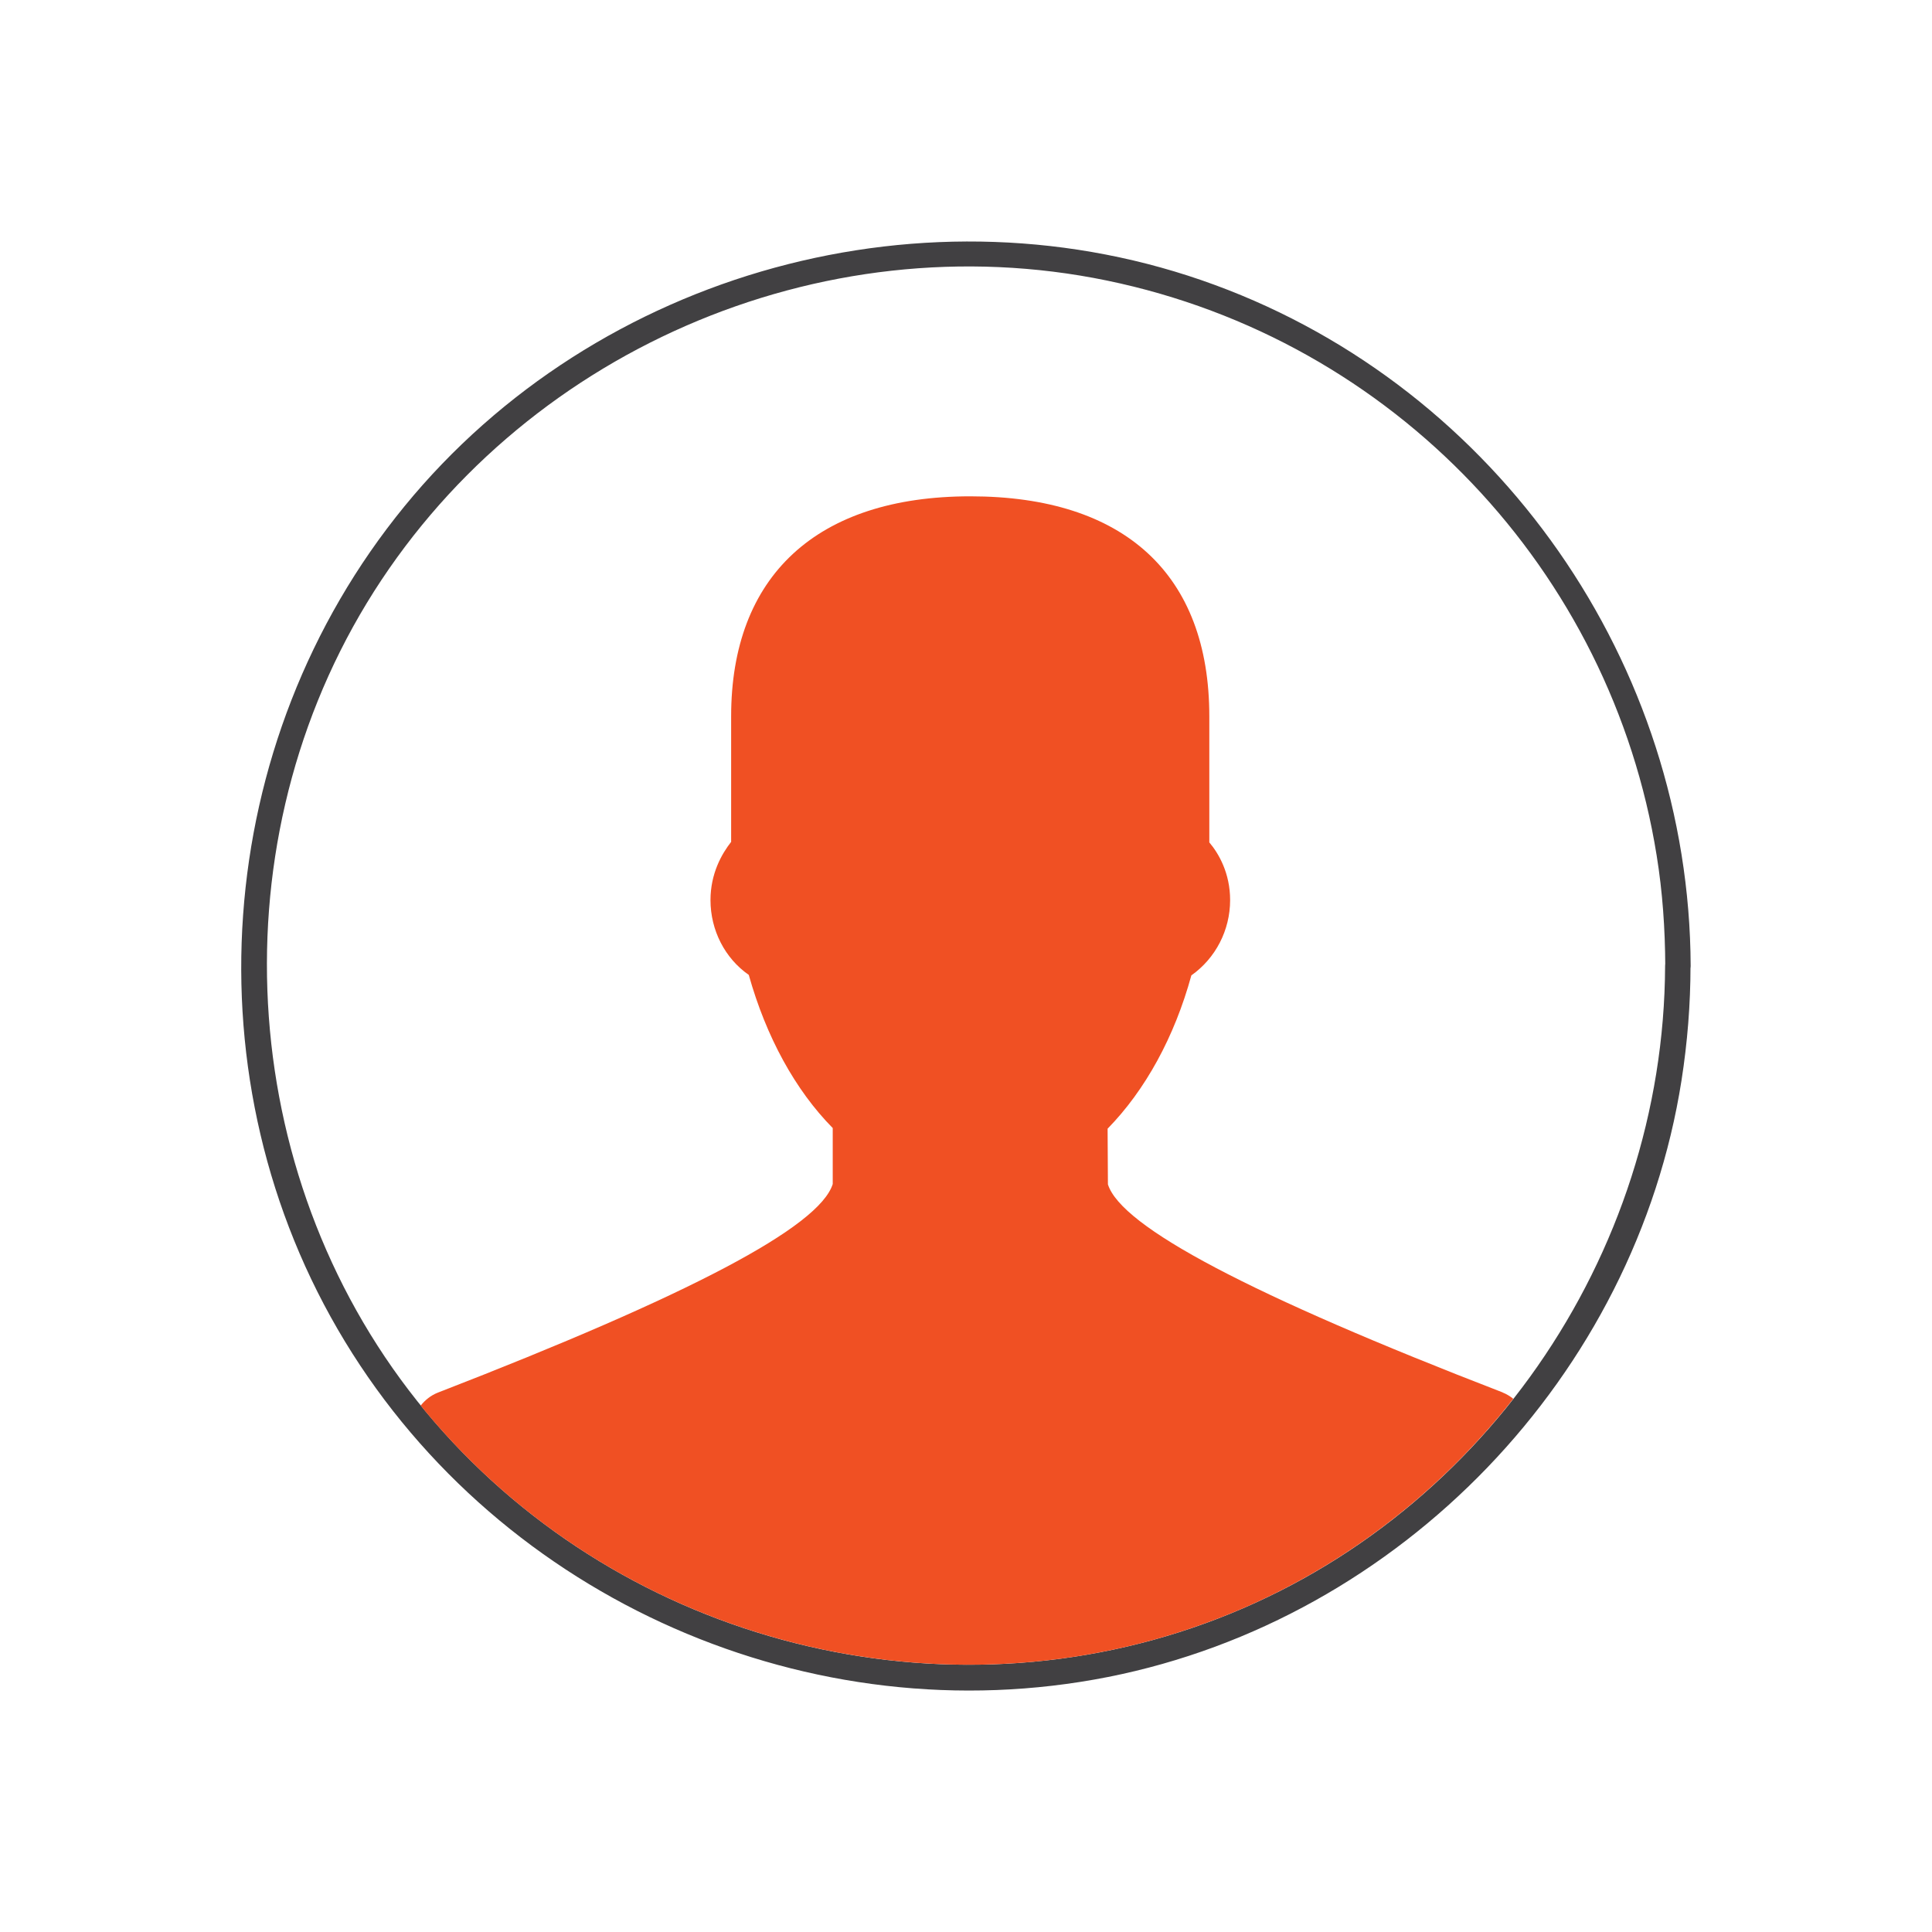
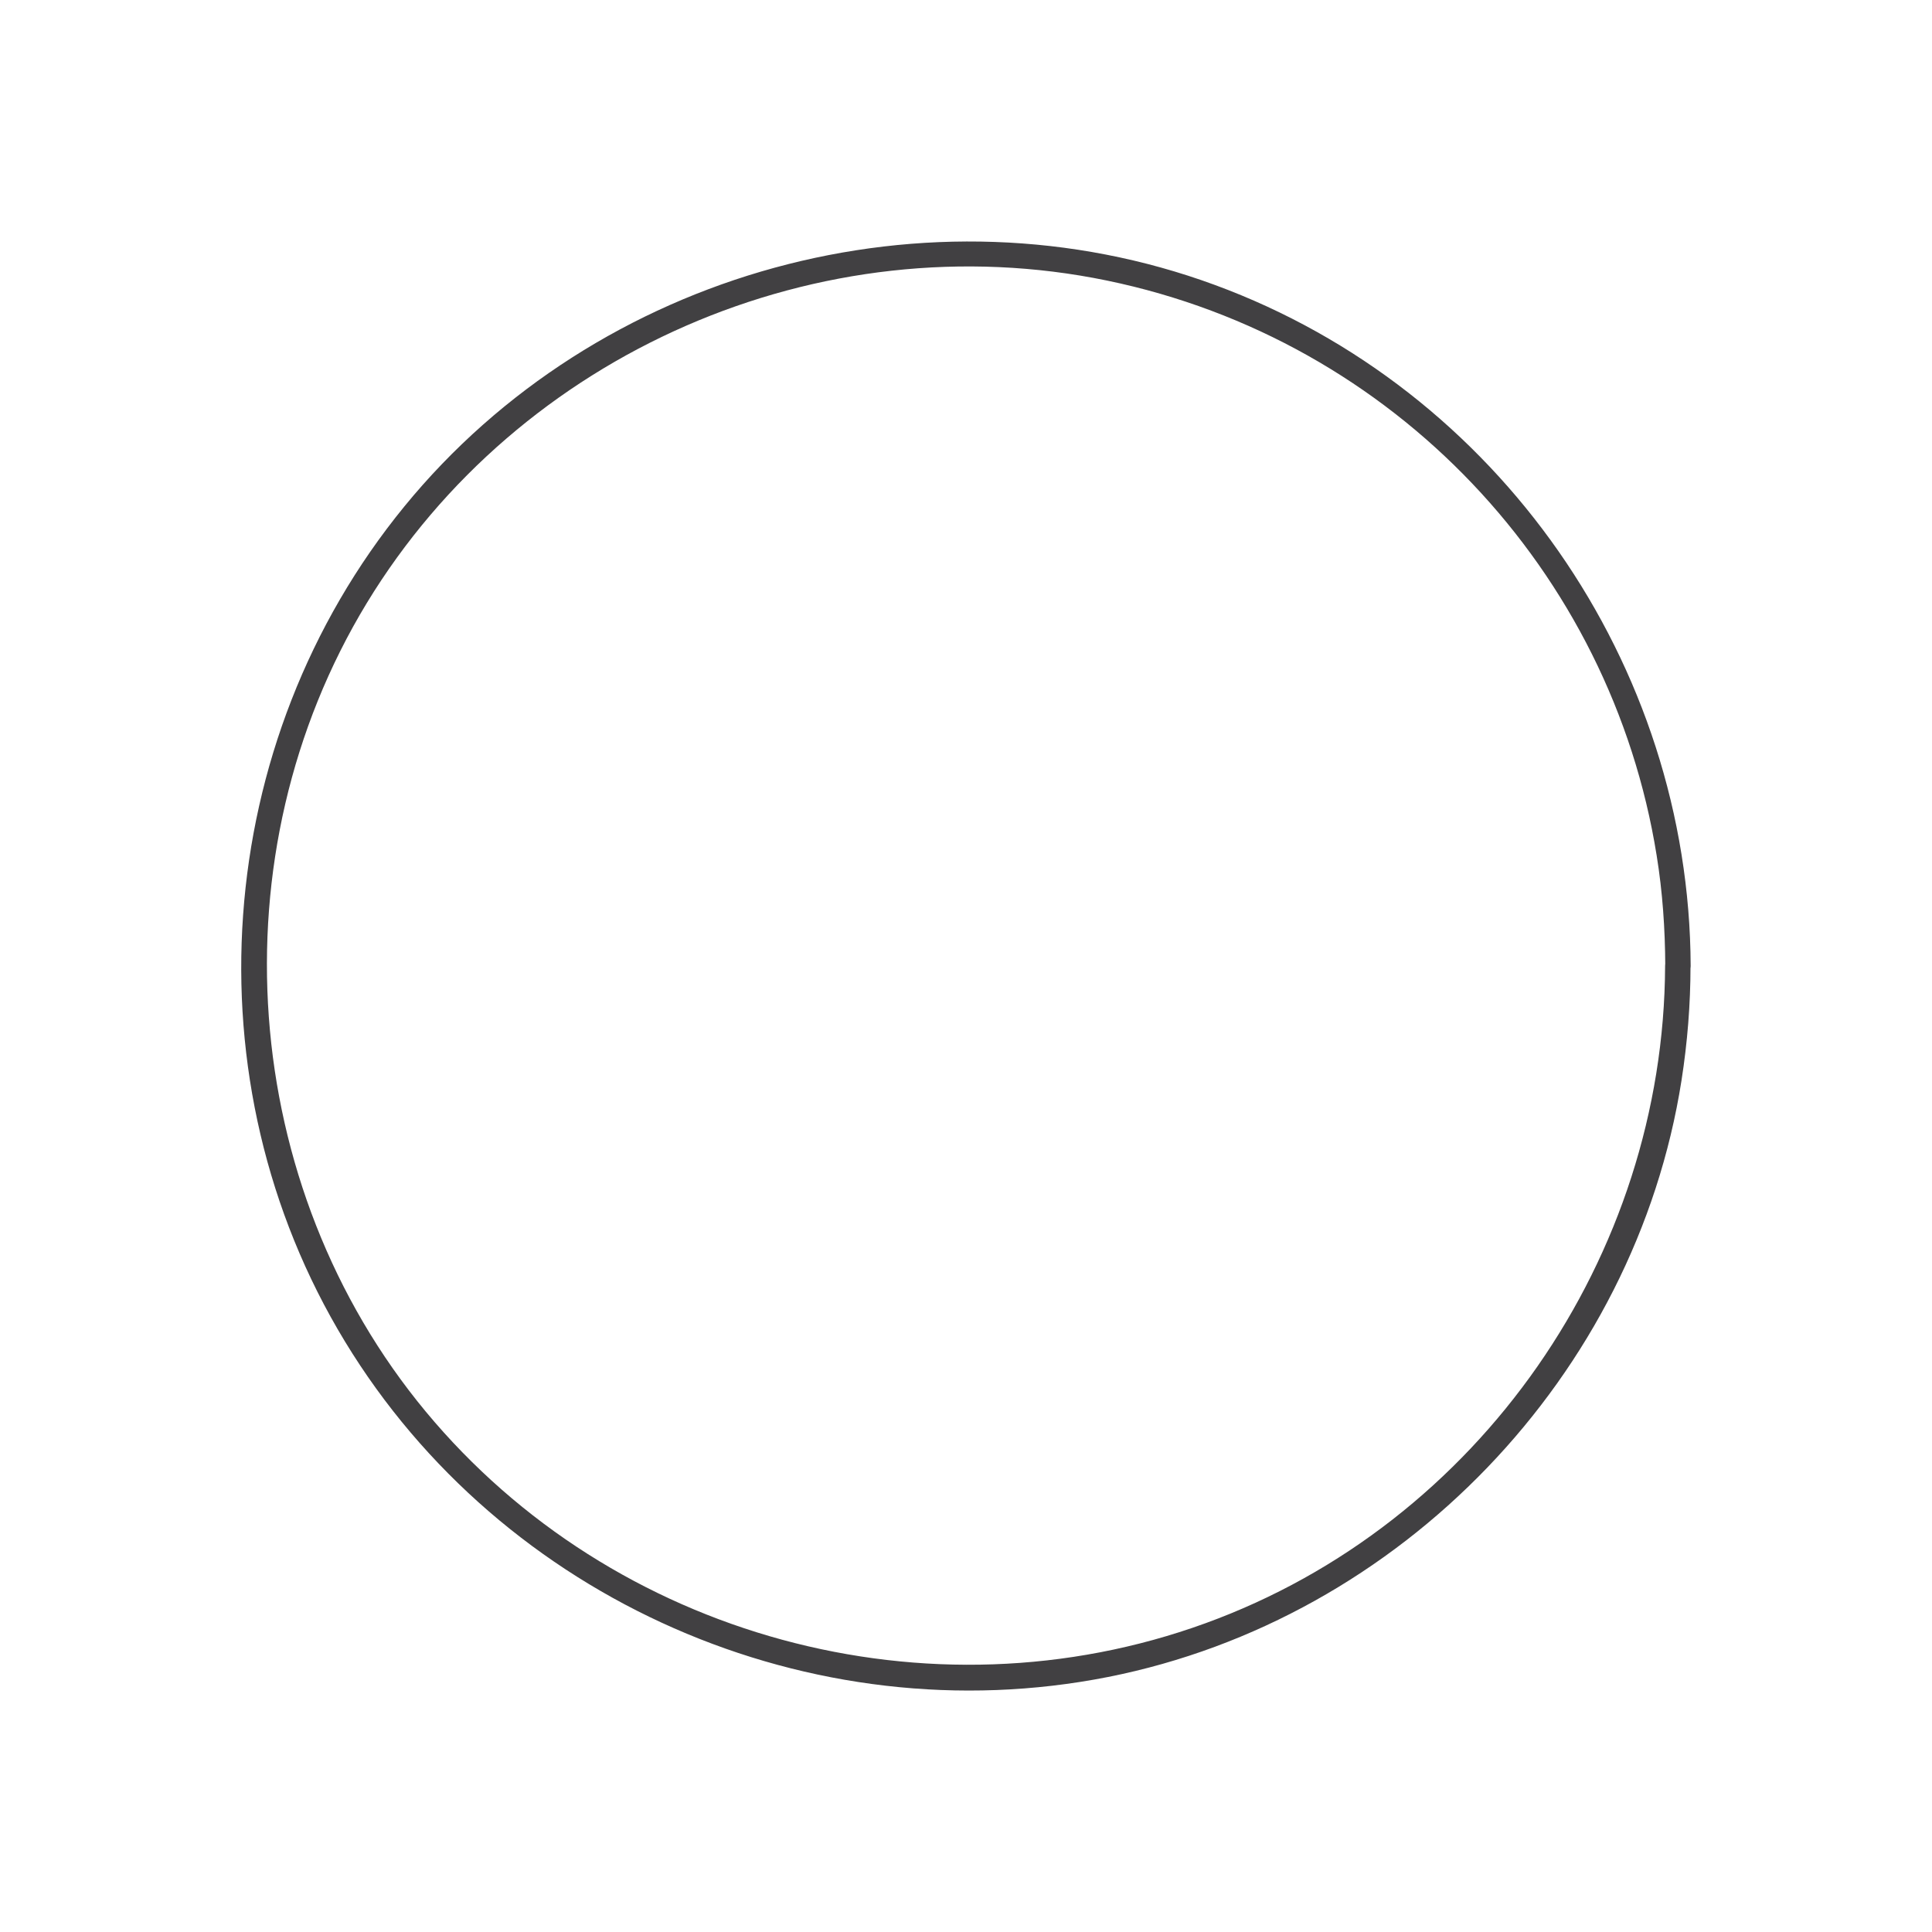
<svg xmlns="http://www.w3.org/2000/svg" width="48" height="48" viewBox="0 0 48 48" fill="none">
  <g clip-path="url(#clip0_2586_10092)">
    <path d="M41.369 23.998C41.34 31.216 36.756 37.859 29.944 40.331C23.085 42.824 15.234 40.68 10.579 35.072C5.924 29.463 5.323 21.227 9.112 14.984C12.892 8.762 20.369 5.496 27.505 6.971C34.641 8.447 40.028 14.198 41.159 21.253C41.306 22.161 41.369 23.077 41.373 23.998C41.373 24.401 42.004 24.406 42.004 23.998C41.975 16.506 37.227 9.67 30.184 7.08C23.069 4.461 14.835 6.723 10.045 12.584C5.256 18.444 4.646 26.869 8.569 33.327C12.476 39.759 20.154 43.123 27.53 41.664C34.809 40.222 40.629 34.172 41.777 26.84C41.924 25.898 42 24.952 42 23.998C42 23.59 41.369 23.59 41.369 23.998Z" fill="#414042" />
-     <path d="M37.337 34.596C31.067 32.175 27.858 30.481 27.526 29.425L27.518 28.042C28.455 27.084 29.179 25.764 29.599 24.233C30.2 23.809 30.562 23.111 30.562 22.363C30.562 21.694 30.28 21.206 30.045 20.929V17.797C30.045 14.27 27.938 12.331 24.107 12.331C20.276 12.331 18.165 14.324 18.165 17.797V20.916C17.934 21.211 17.652 21.698 17.652 22.363C17.652 23.111 18.01 23.809 18.603 24.221C19.036 25.764 19.759 27.084 20.689 28.026V29.417C20.356 30.481 17.148 32.171 10.874 34.601C10.706 34.668 10.562 34.782 10.453 34.92C10.495 34.971 10.533 35.021 10.575 35.072C12.442 37.317 14.818 39.007 17.438 40.066C21.361 41.651 25.827 41.828 29.94 40.331C30.171 40.247 30.398 40.159 30.625 40.066C33.409 38.914 35.789 37.056 37.597 34.752C37.517 34.689 37.429 34.634 37.332 34.596H37.337Z" fill="#F05023" />
  </g>
  <defs>
    <clipPath id="clip0_2586_10092">
      <rect width="36" height="36" fill="white" transform="translate(6 6)" />
    </clipPath>
  </defs>
</svg>